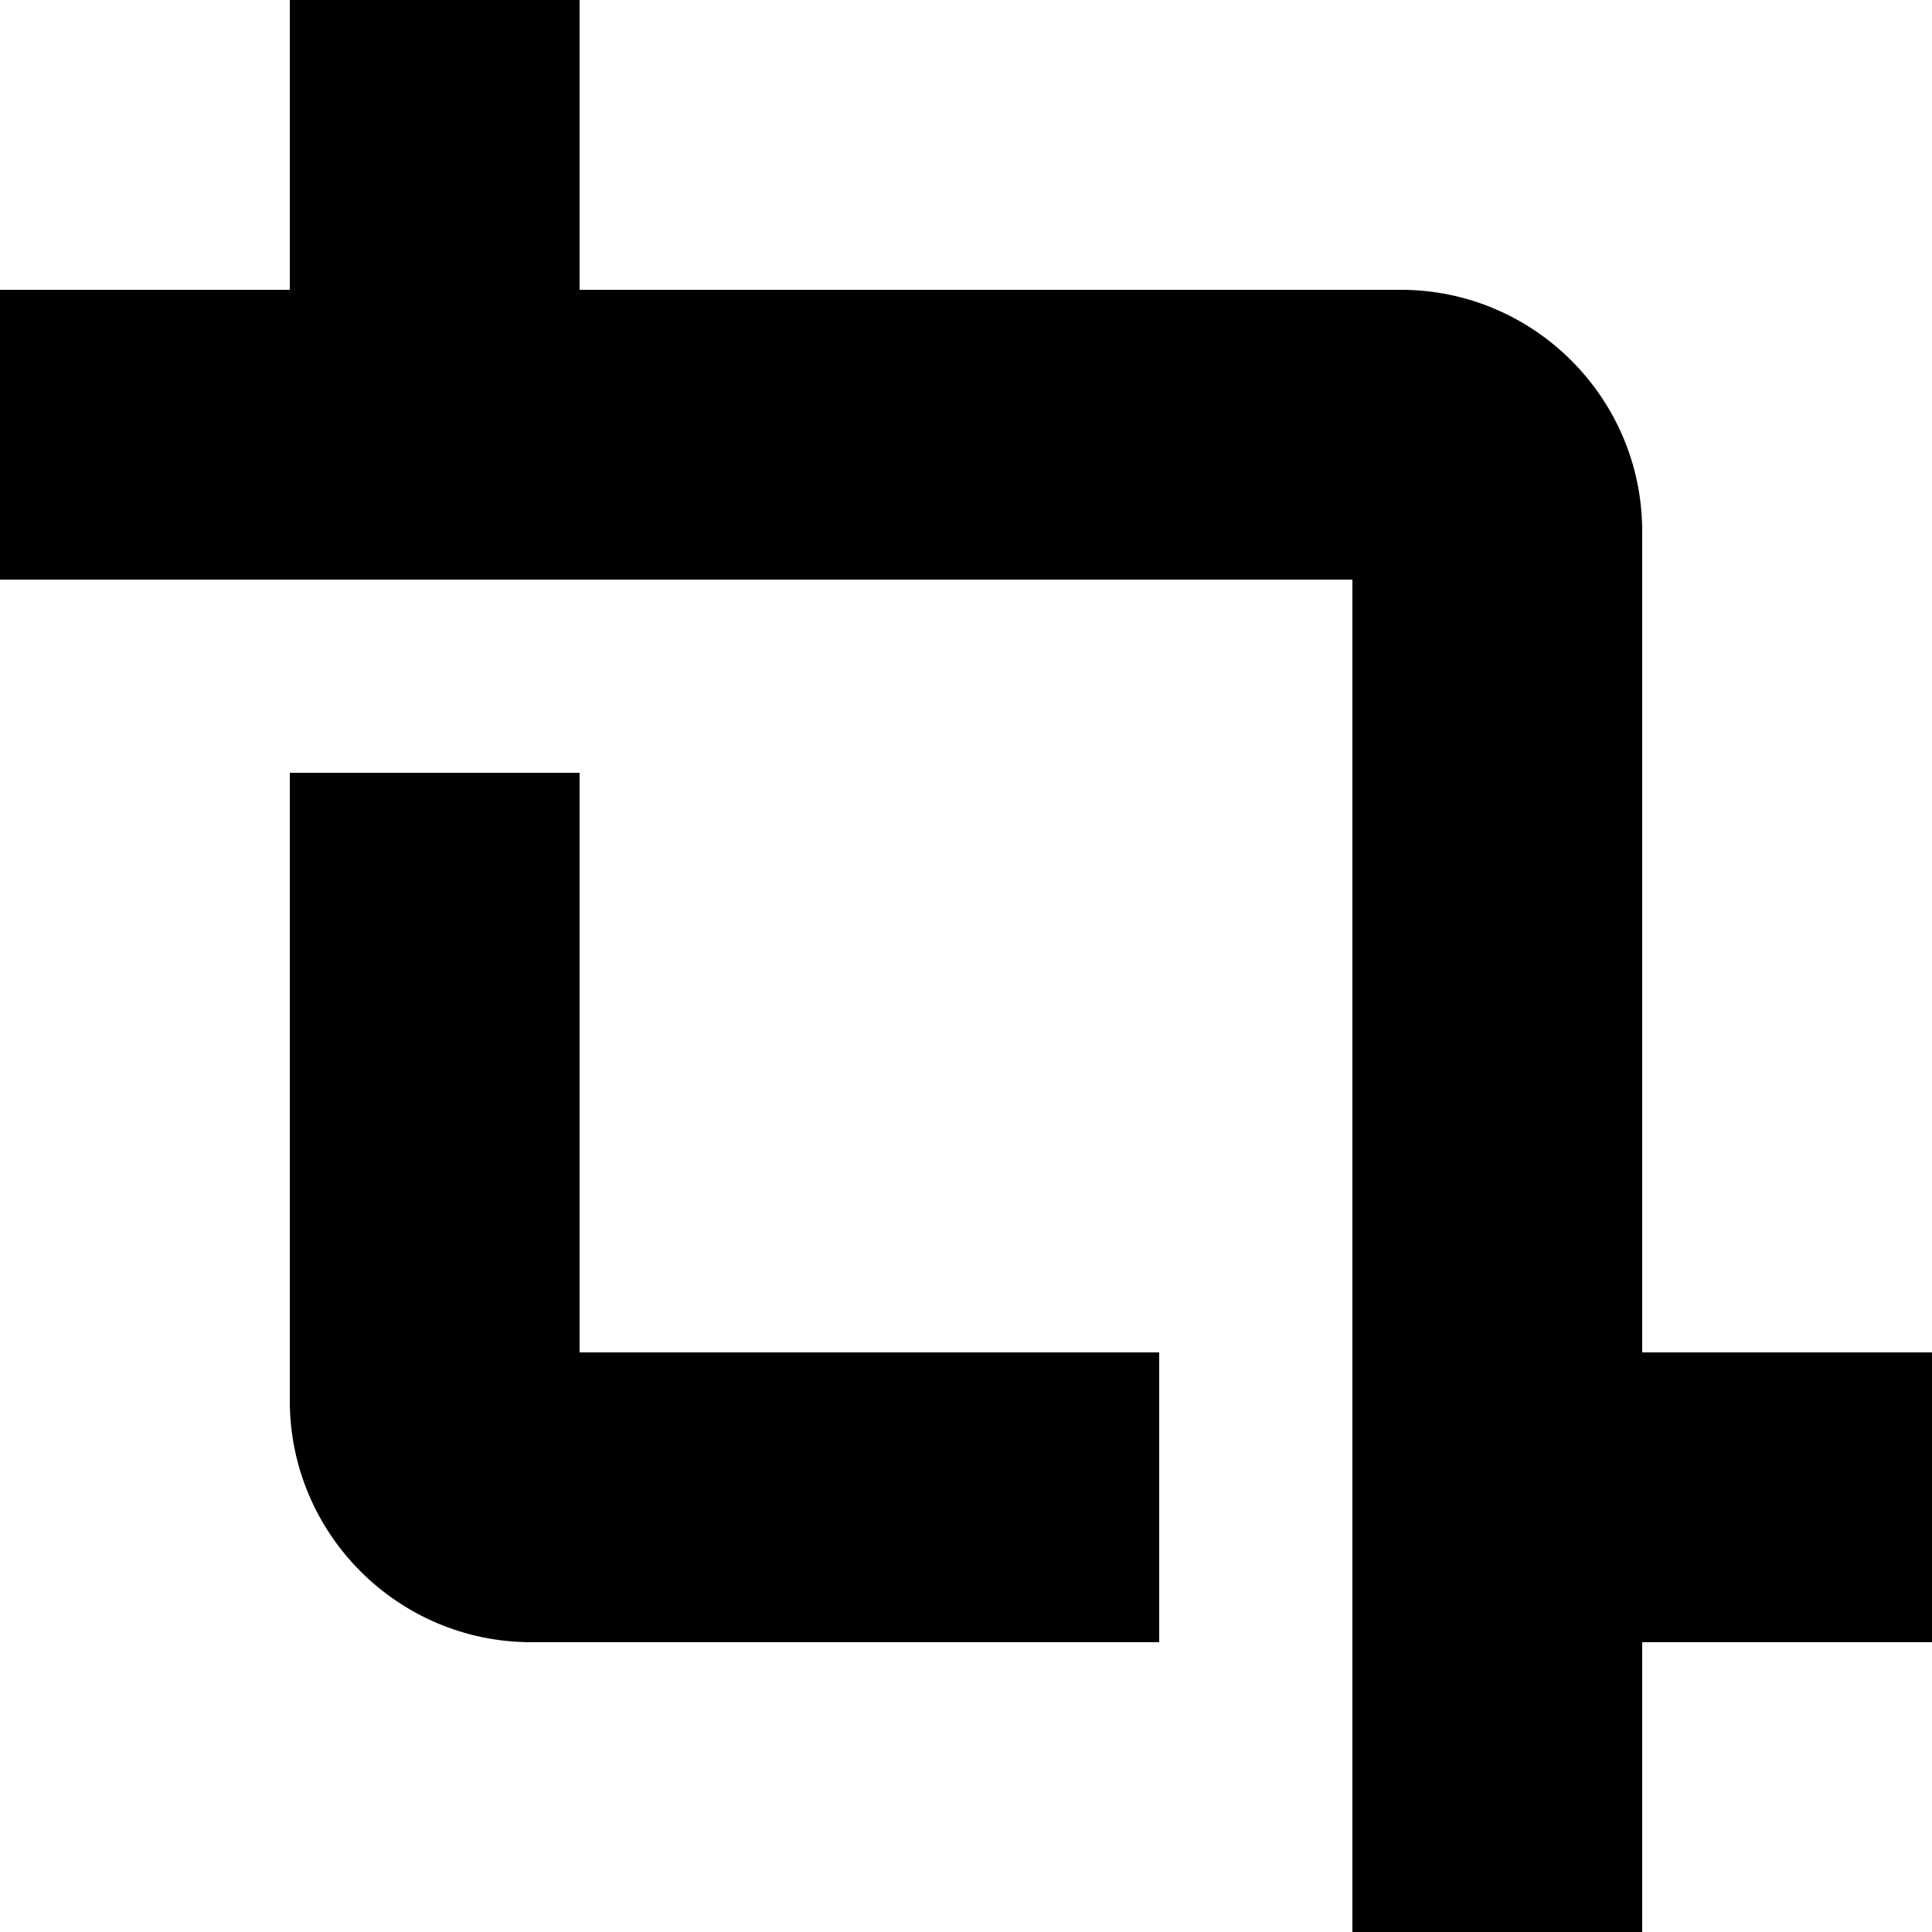
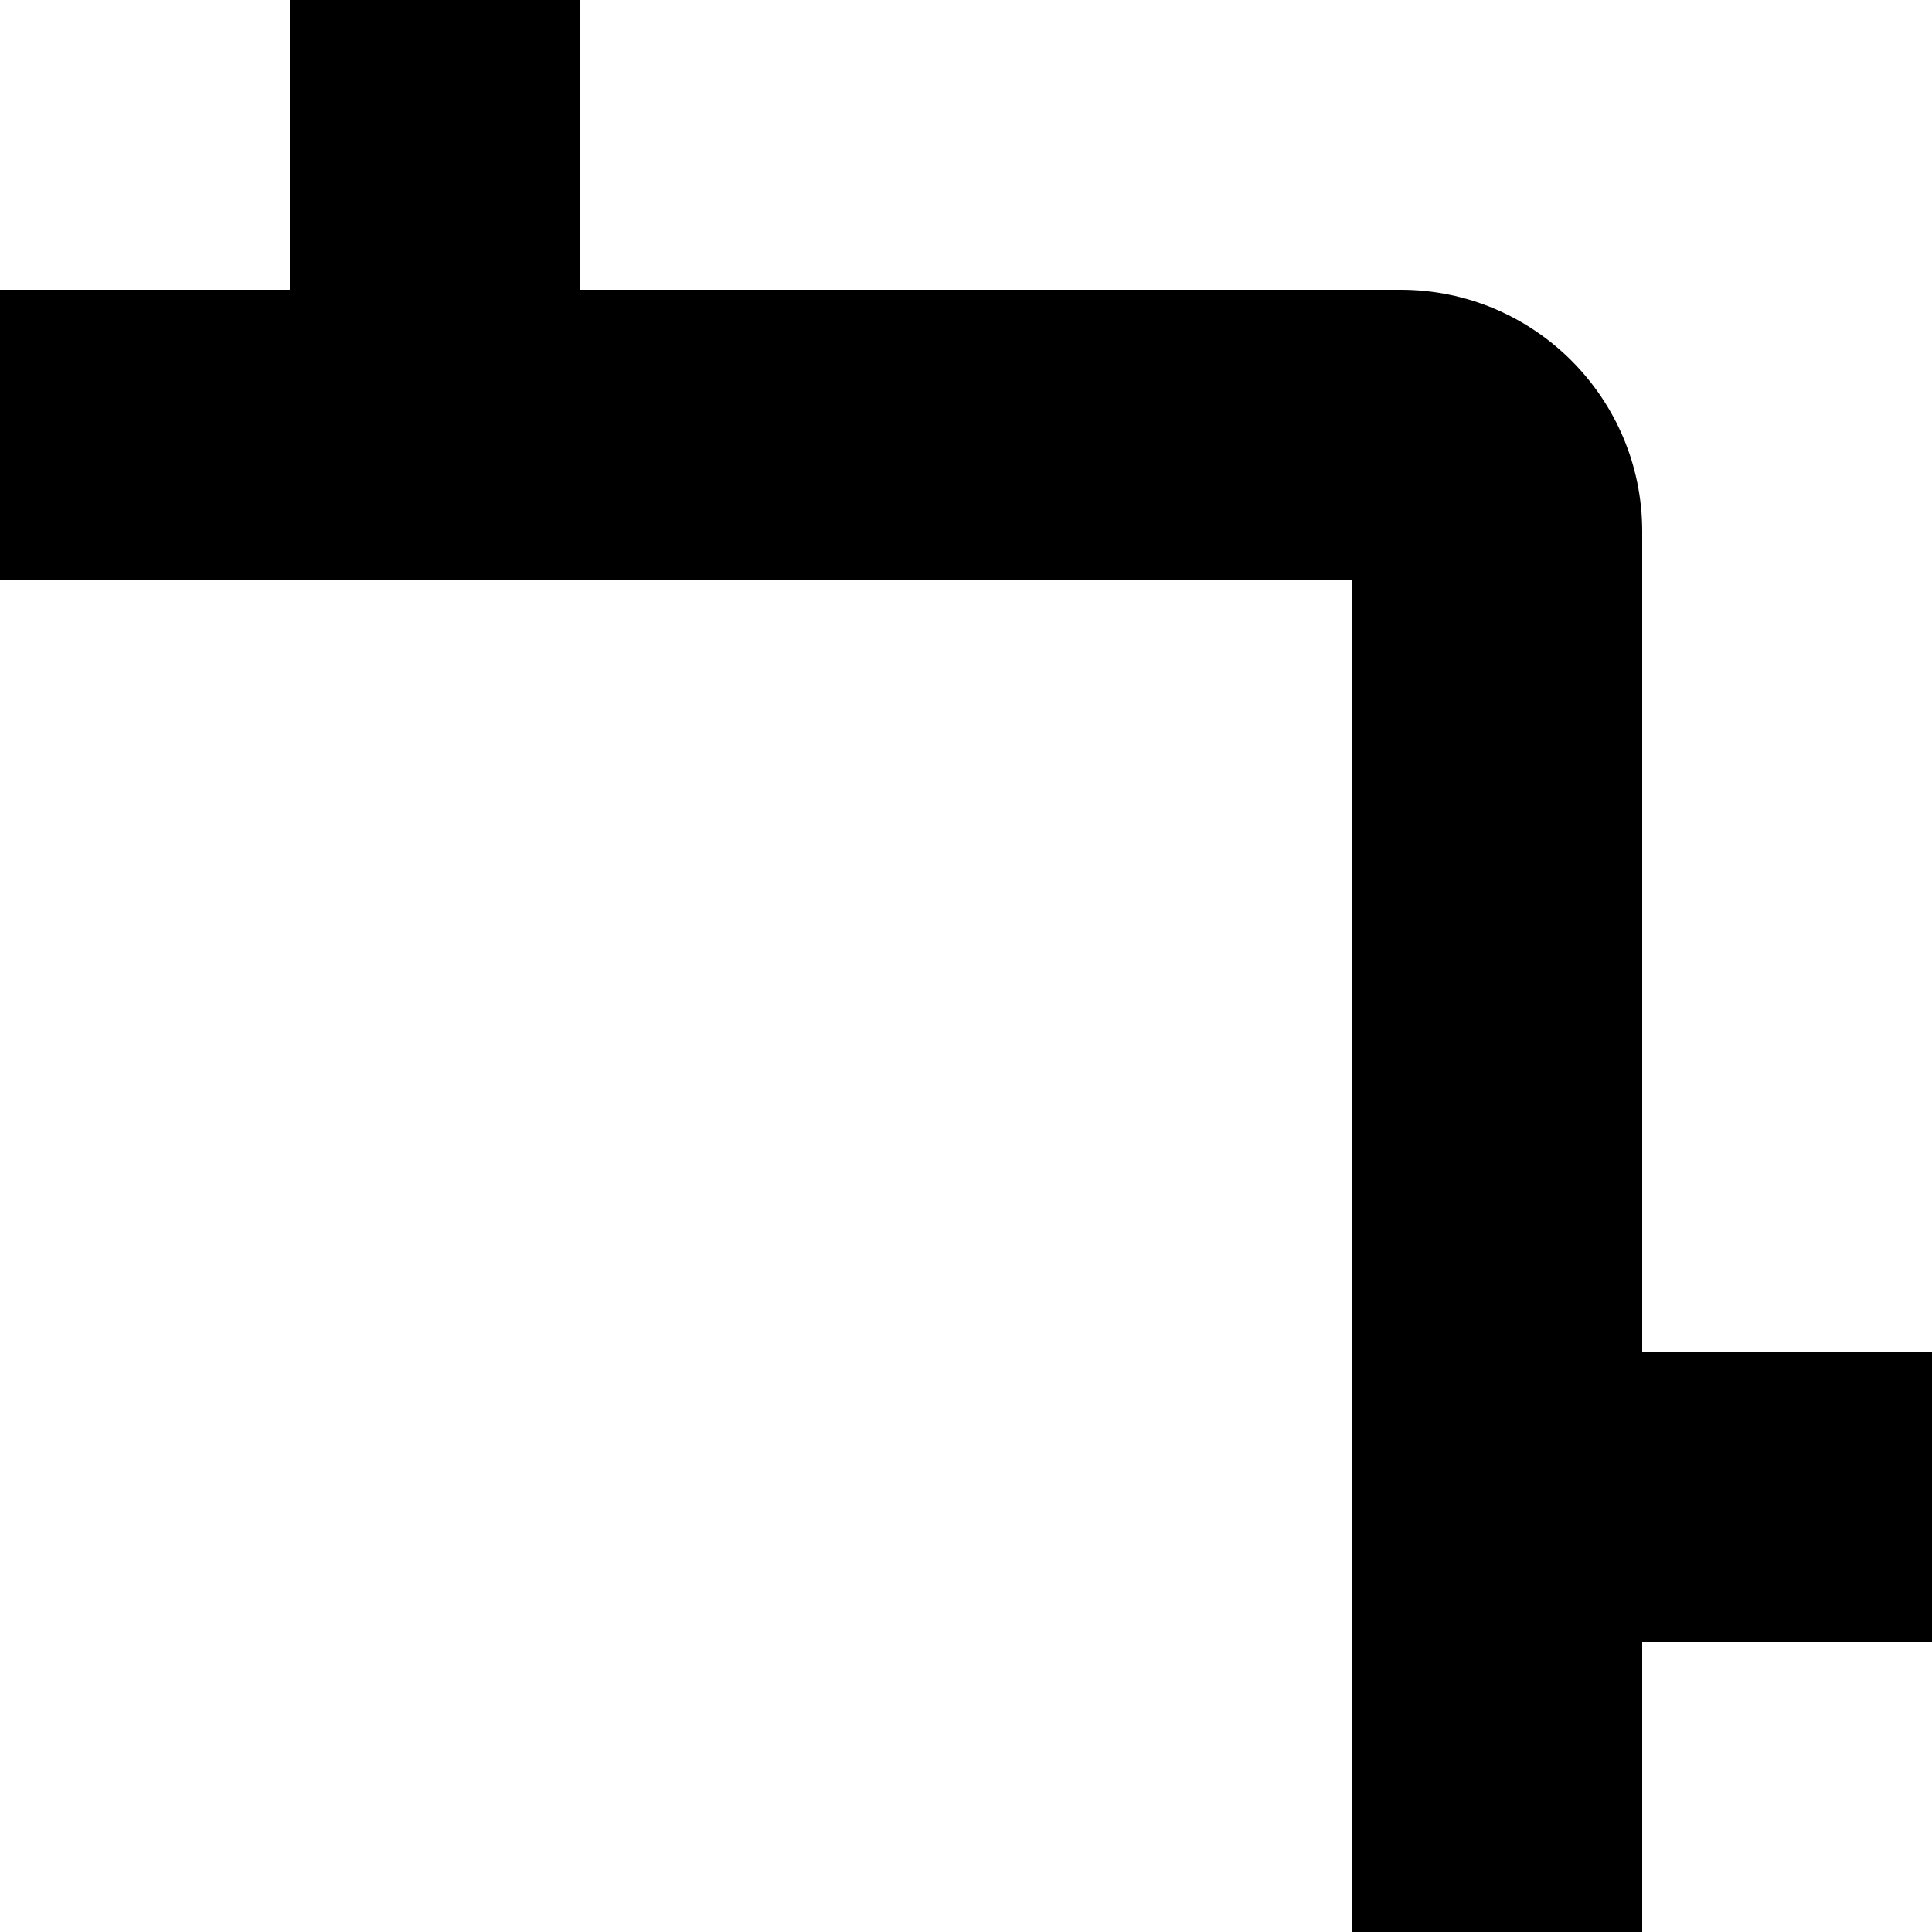
<svg xmlns="http://www.w3.org/2000/svg" version="1.1" id="Layer_1" x="0px" y="0px" viewBox="0 0 512 512" style="enable-background:new 0 0 512 512;" xml:space="preserve">
  <g>
    <path d="M435.2,140.8c0-35.3-28.7-64-64-64H153.6V0H76.8v76.8H0v76.8h358.4V512h76.8v-76.8H512v-76.8h-76.8V140.8z" />
-     <path d="M153.6,204.8H76.8v166.4c0,35.3,28.67,64,64,64h166.4v-76.8H153.6V204.8z" />
  </g>
</svg>